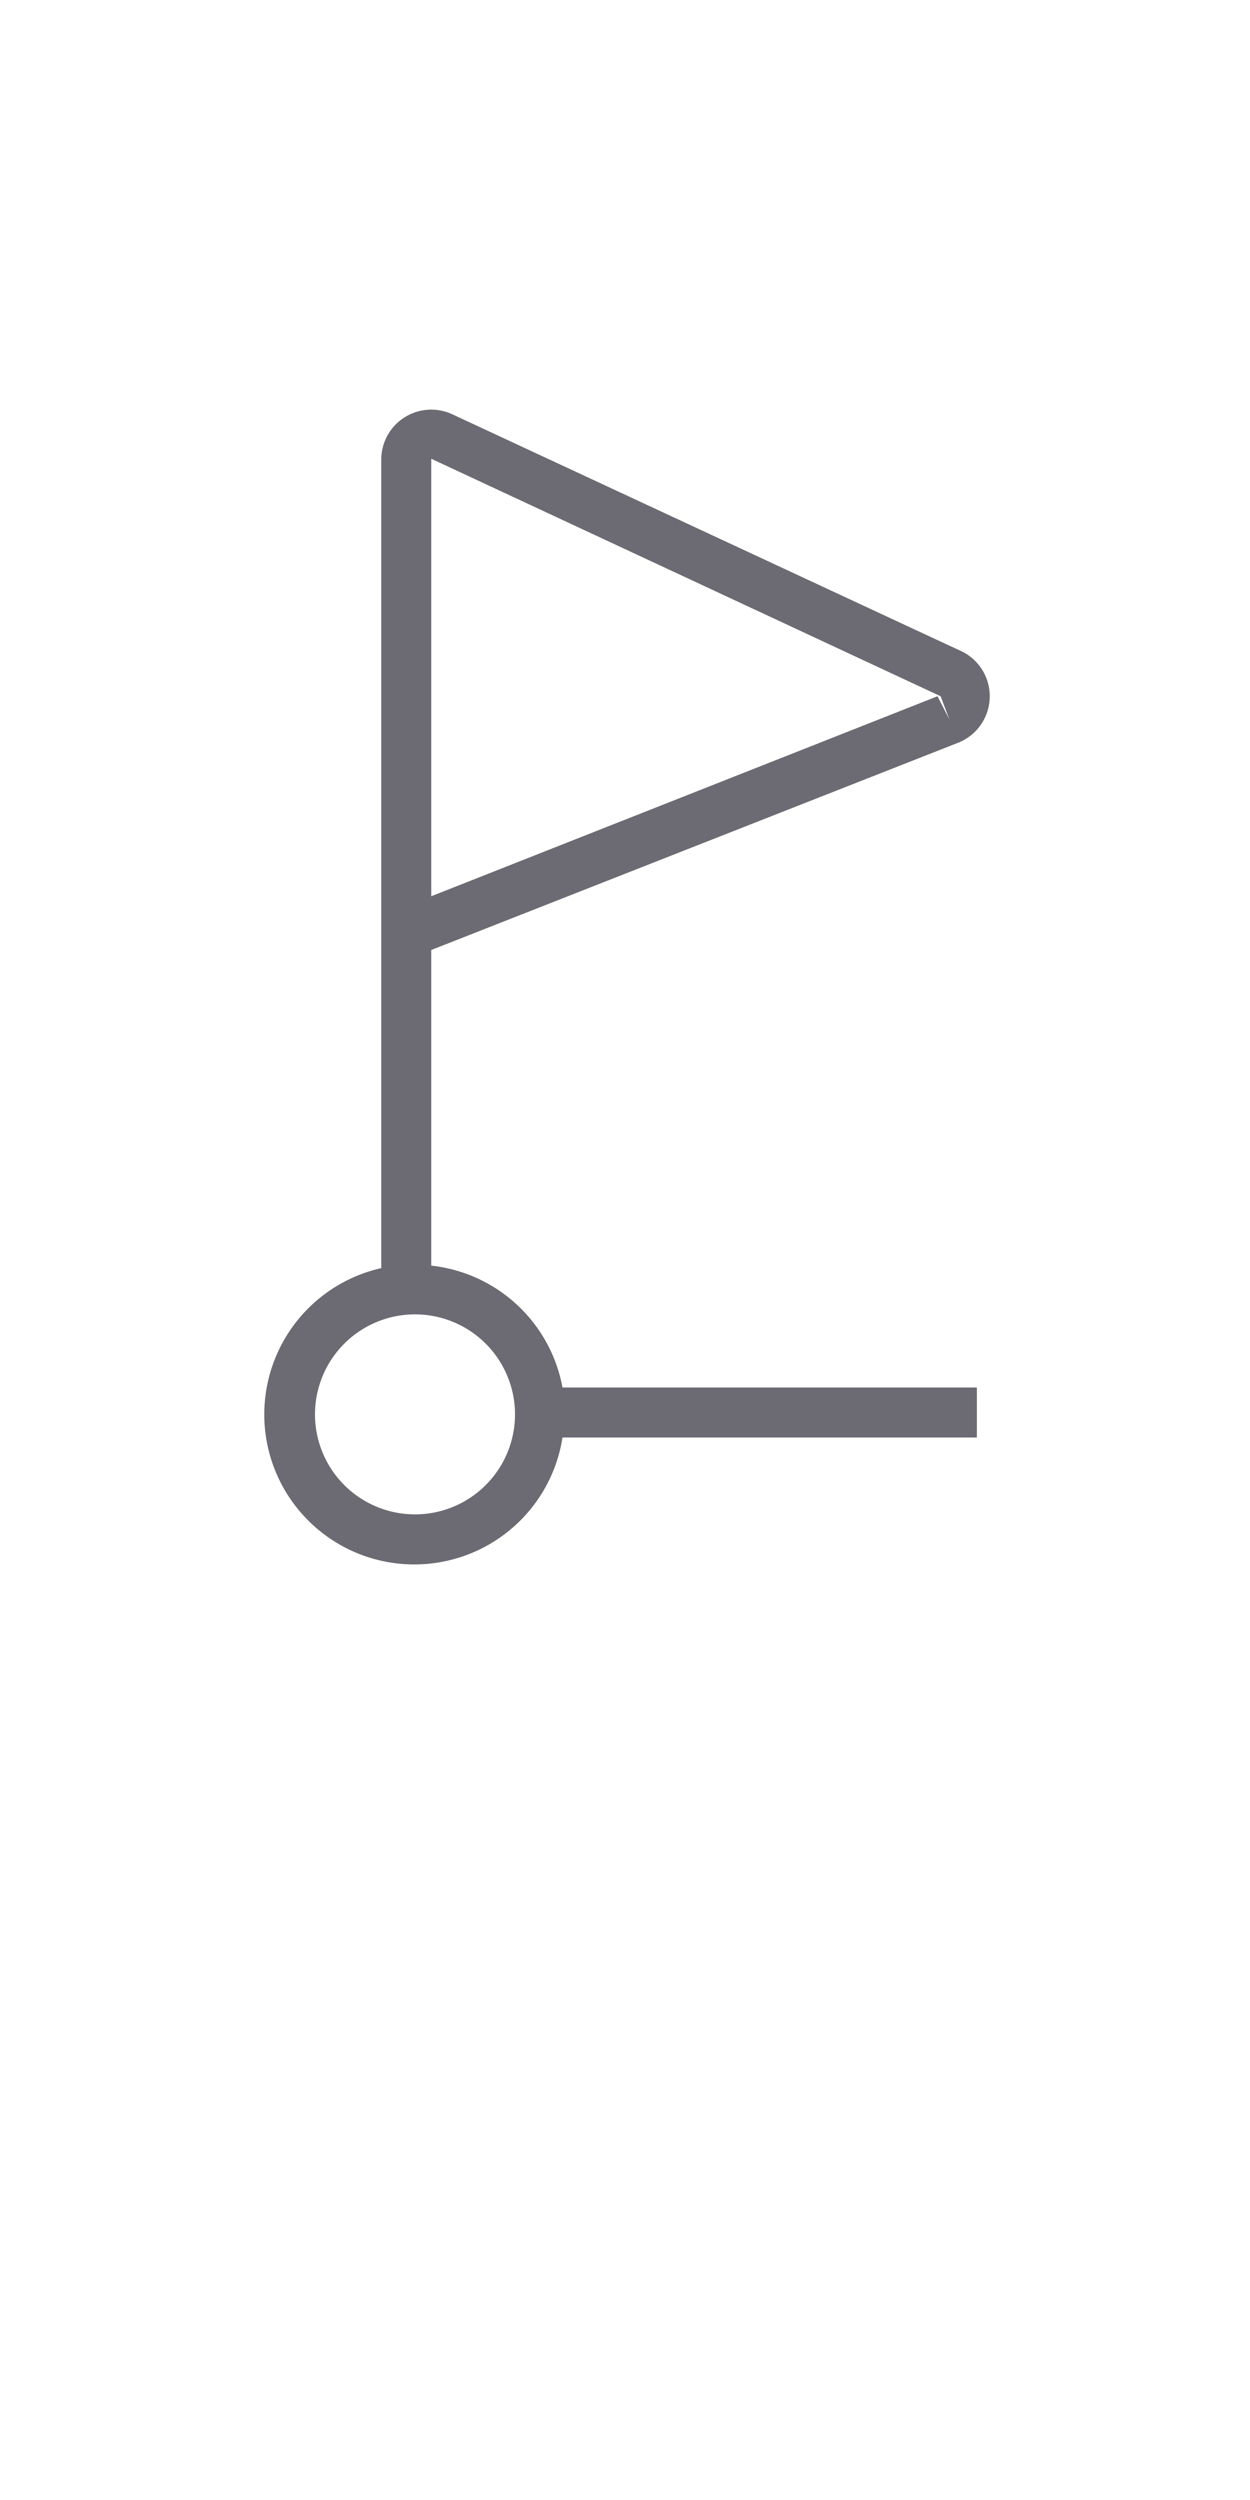
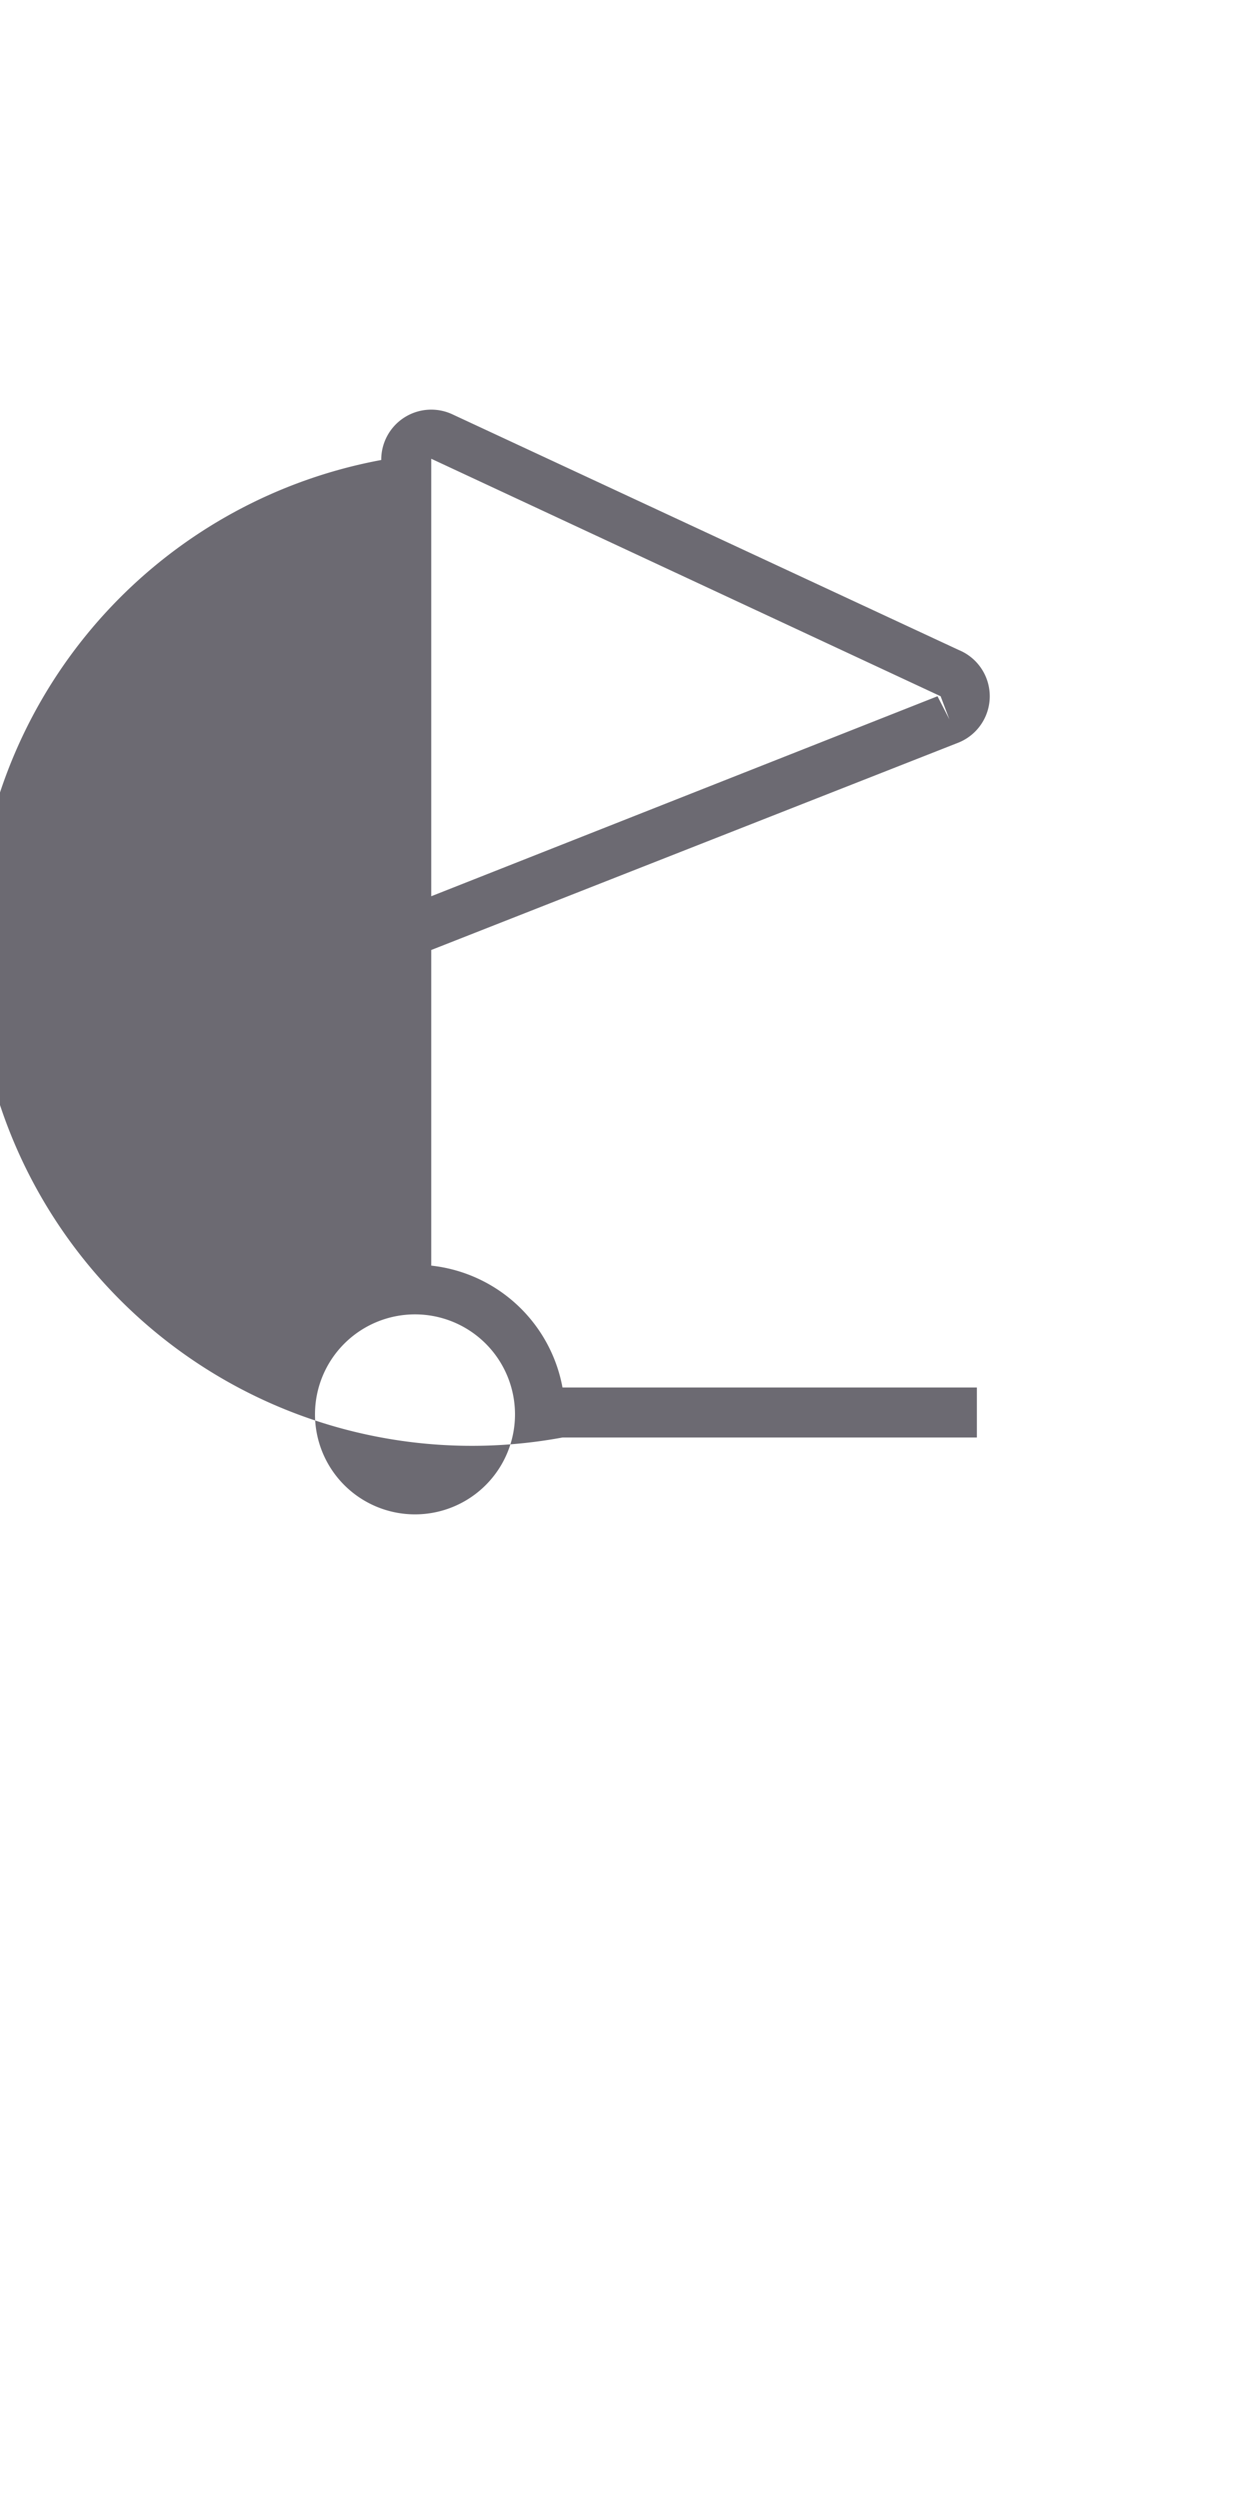
<svg xmlns="http://www.w3.org/2000/svg" id="Слой_1" data-name="Слой 1" viewBox="0 0 20 40">
  <defs>
    <style>.cls-1{fill:#6c6a72;}</style>
  </defs>
  <title>icon_from</title>
-   <path class="cls-1" d="M6.9,20.25V15.2l8.44-3.32a.8.8,0,0,0,0-1.48L7.24,6.63a.8.8,0,0,0-1.14.73V20.29A2.4,2.4,0,1,0,9,23h6.63v-.8H9A2.4,2.4,0,0,0,6.9,20.25Zm8.15-9.11.14.37L15,11.14,6.9,14.34v-7ZM6.64,24.23a1.6,1.6,0,1,1,1.6-1.6A1.6,1.6,0,0,1,6.64,24.23Z" />
+   <path class="cls-1" d="M6.9,20.25V15.2l8.44-3.32a.8.8,0,0,0,0-1.48L7.24,6.63a.8.8,0,0,0-1.14.73A2.4,2.4,0,1,0,9,23h6.63v-.8H9A2.4,2.4,0,0,0,6.9,20.25Zm8.15-9.11.14.37L15,11.14,6.9,14.34v-7ZM6.64,24.23a1.6,1.6,0,1,1,1.6-1.6A1.6,1.6,0,0,1,6.64,24.23Z" />
</svg>